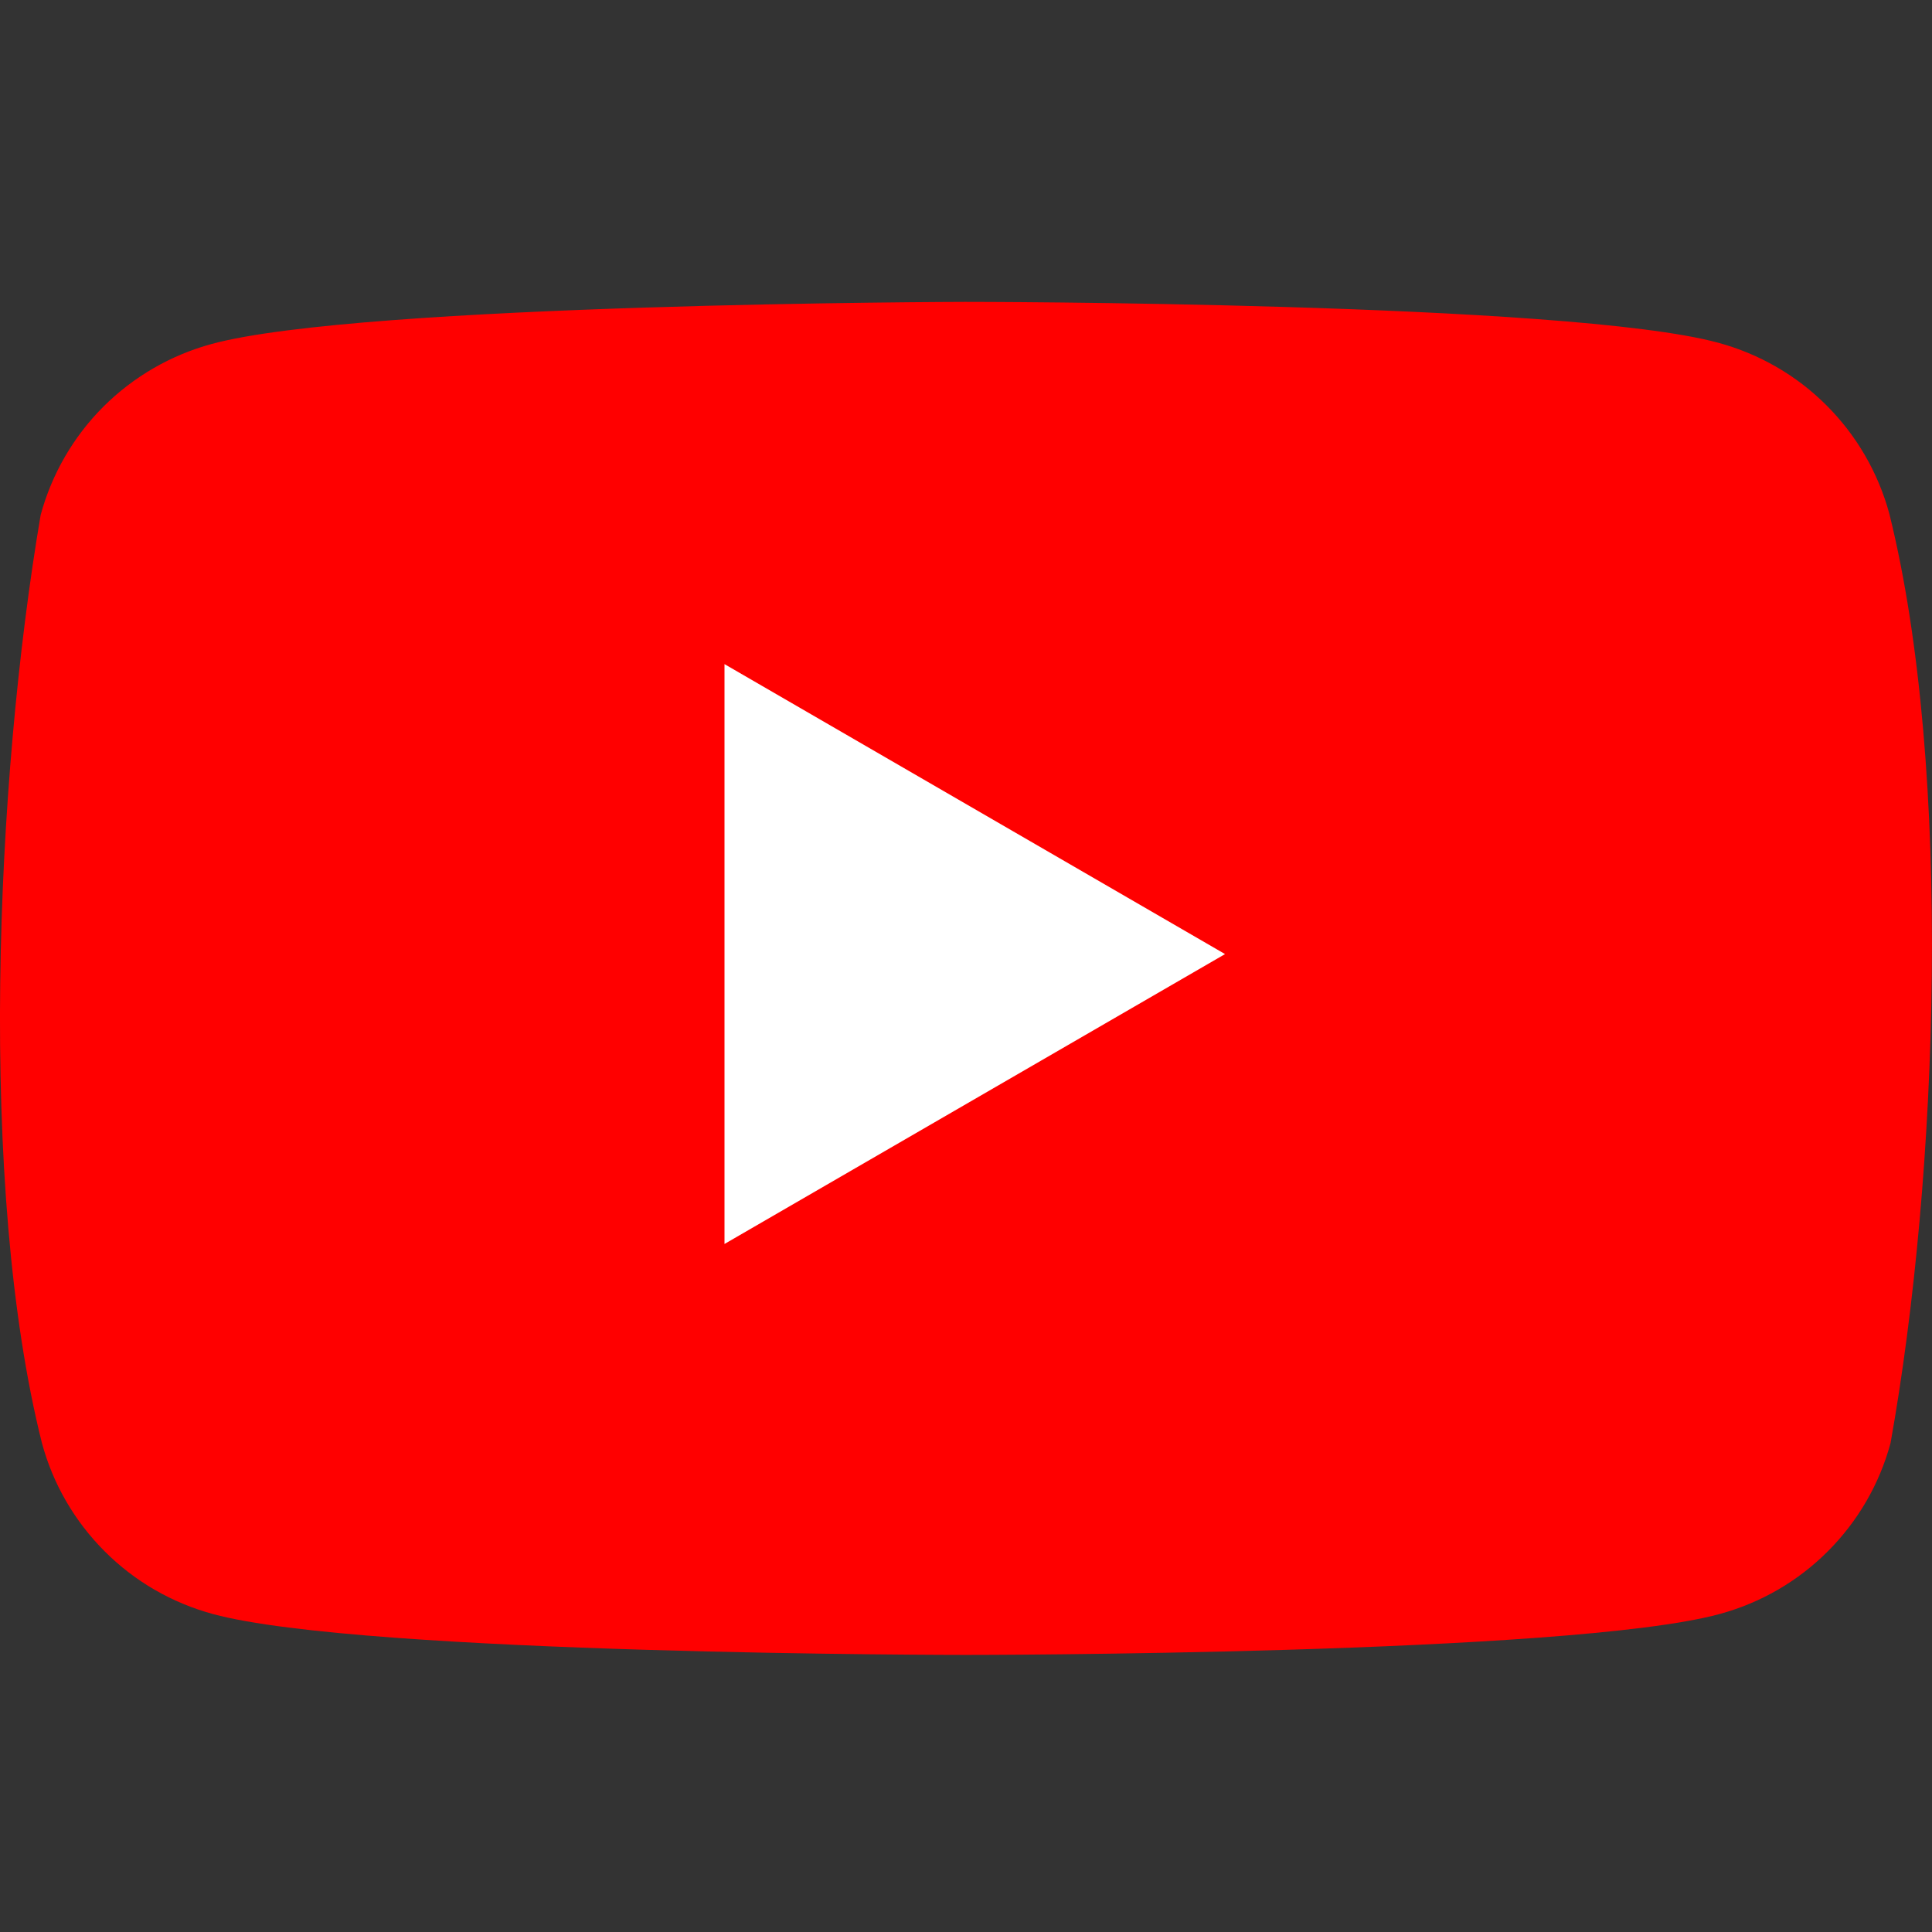
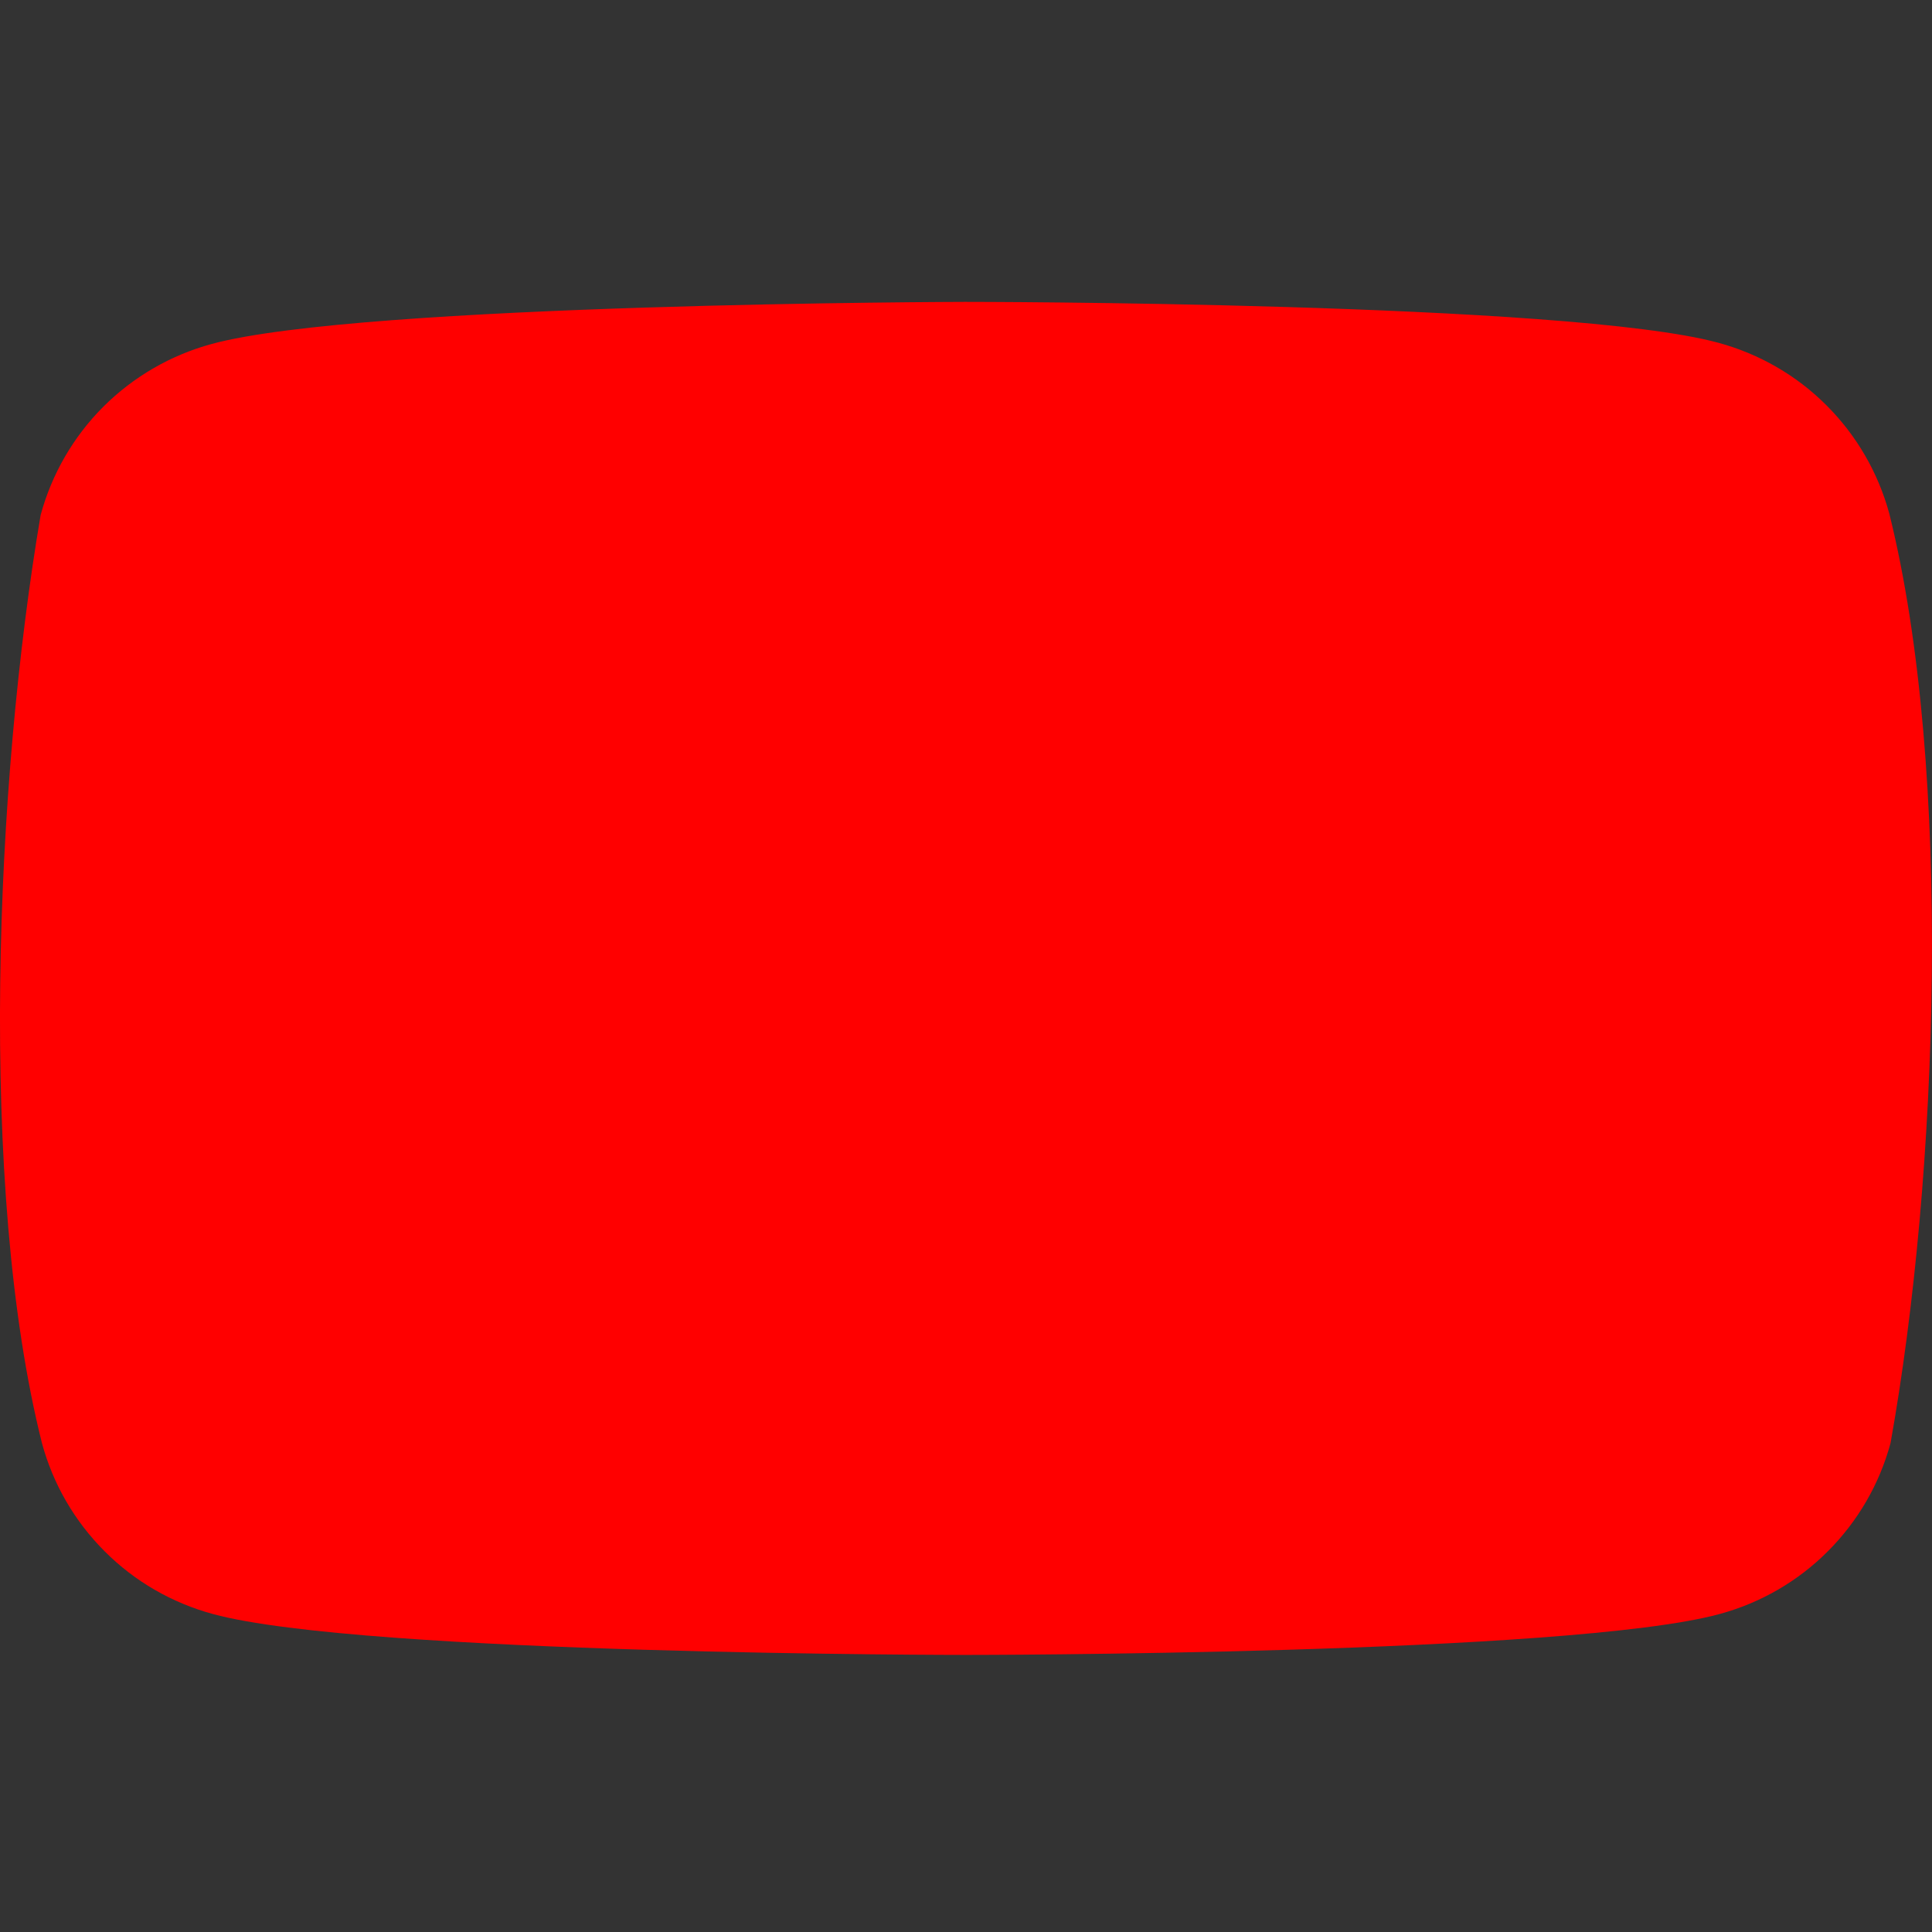
<svg xmlns="http://www.w3.org/2000/svg" width="24" height="24" viewBox="0 0 24 24" fill="none">
  <rect x="0" y="0" width="24" height="24" fill="#333333" stroke="none" />
  <path d="M23.47 6.382C23.332 5.873 23.064 5.41 22.691 5.037C22.319 4.664 21.855 4.396 21.346 4.258C19.483 3.75 11.988 3.75 11.988 3.75C11.988 3.75 4.492 3.765 2.629 4.273C2.121 4.411 1.657 4.68 1.284 5.052C0.911 5.425 0.643 5.889 0.505 6.397C-0.058 9.707 -0.277 14.749 0.521 17.926C0.658 18.435 0.927 18.898 1.3 19.271C1.672 19.644 2.136 19.912 2.645 20.05C4.507 20.558 12.003 20.558 12.003 20.558C12.003 20.558 19.499 20.558 21.361 20.05C21.87 19.912 22.334 19.644 22.706 19.271C23.079 18.898 23.348 18.435 23.485 17.926C24.079 14.612 24.263 9.573 23.47 6.382V6.382Z" fill="#FF0000" />
-   <path d="M9 15.453L15.218 11.852L9 8.25V15.453Z" fill="white" />
</svg>